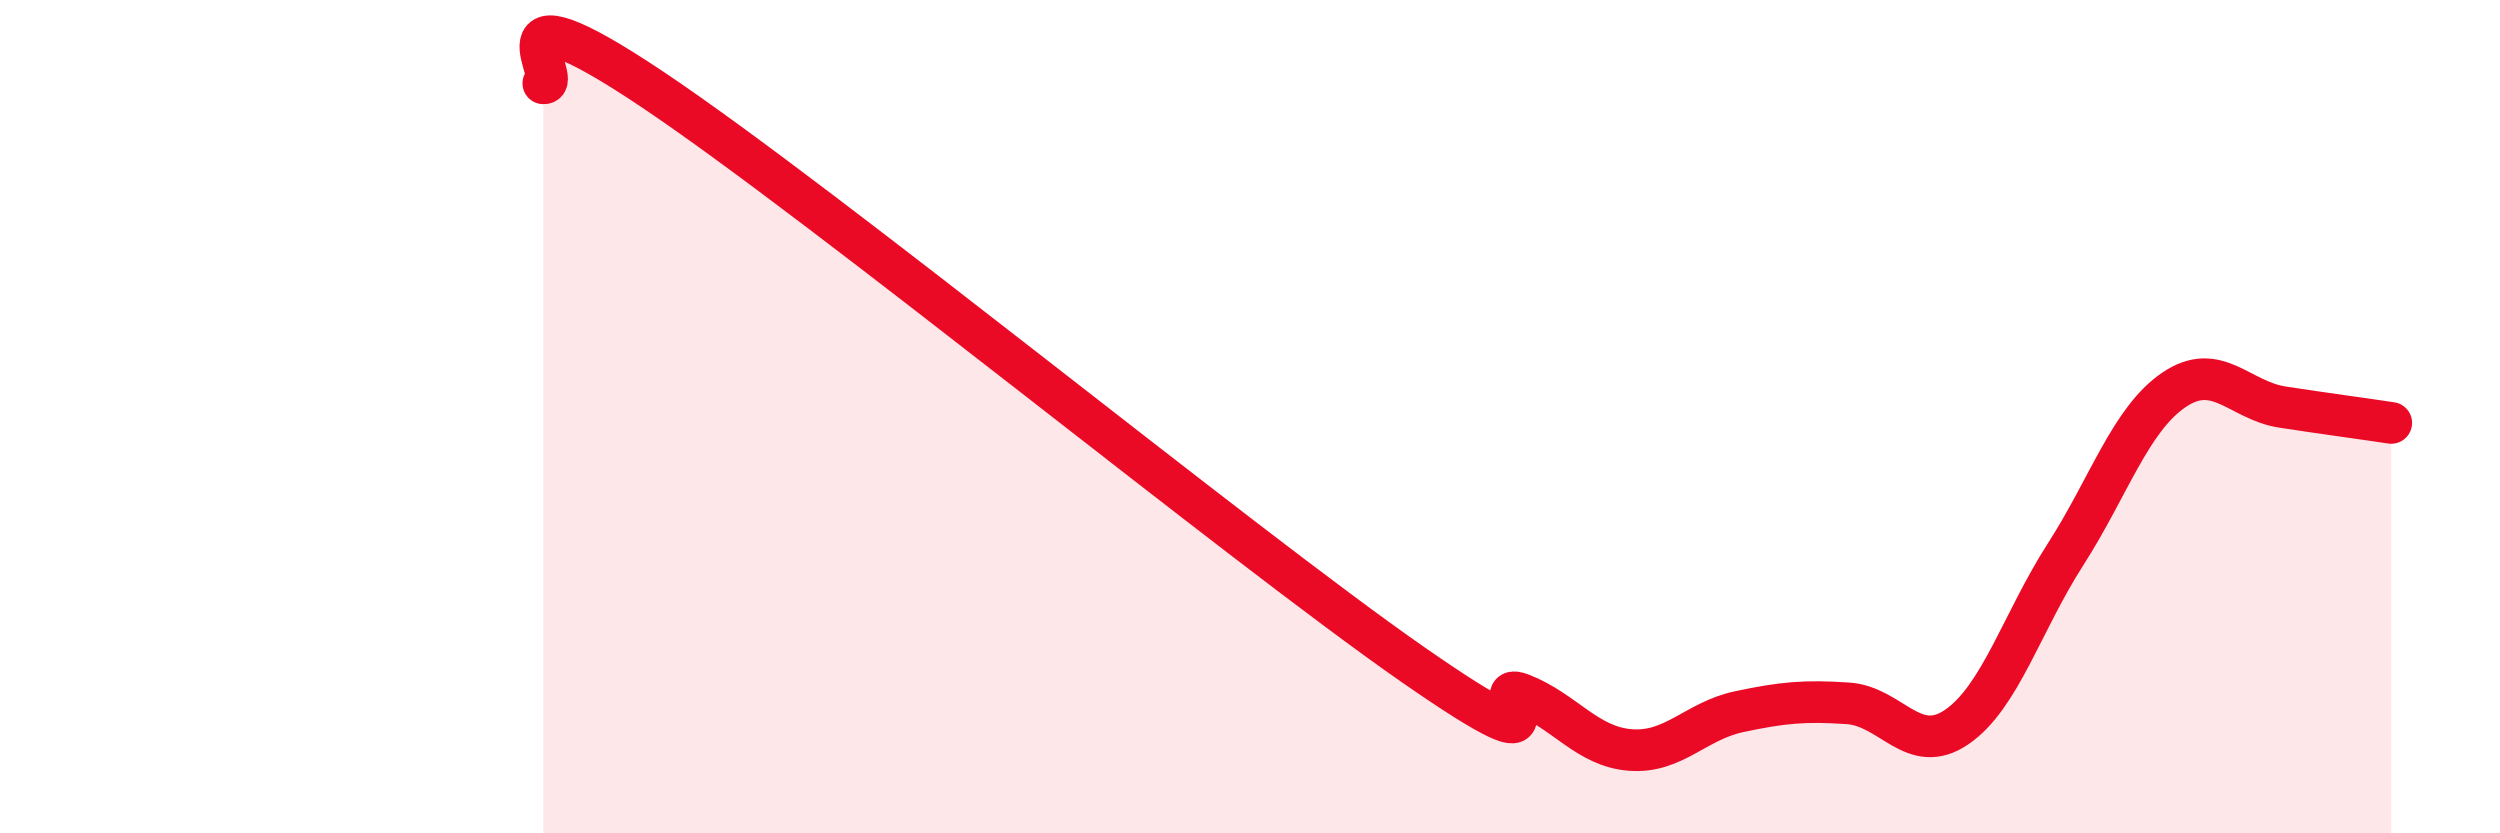
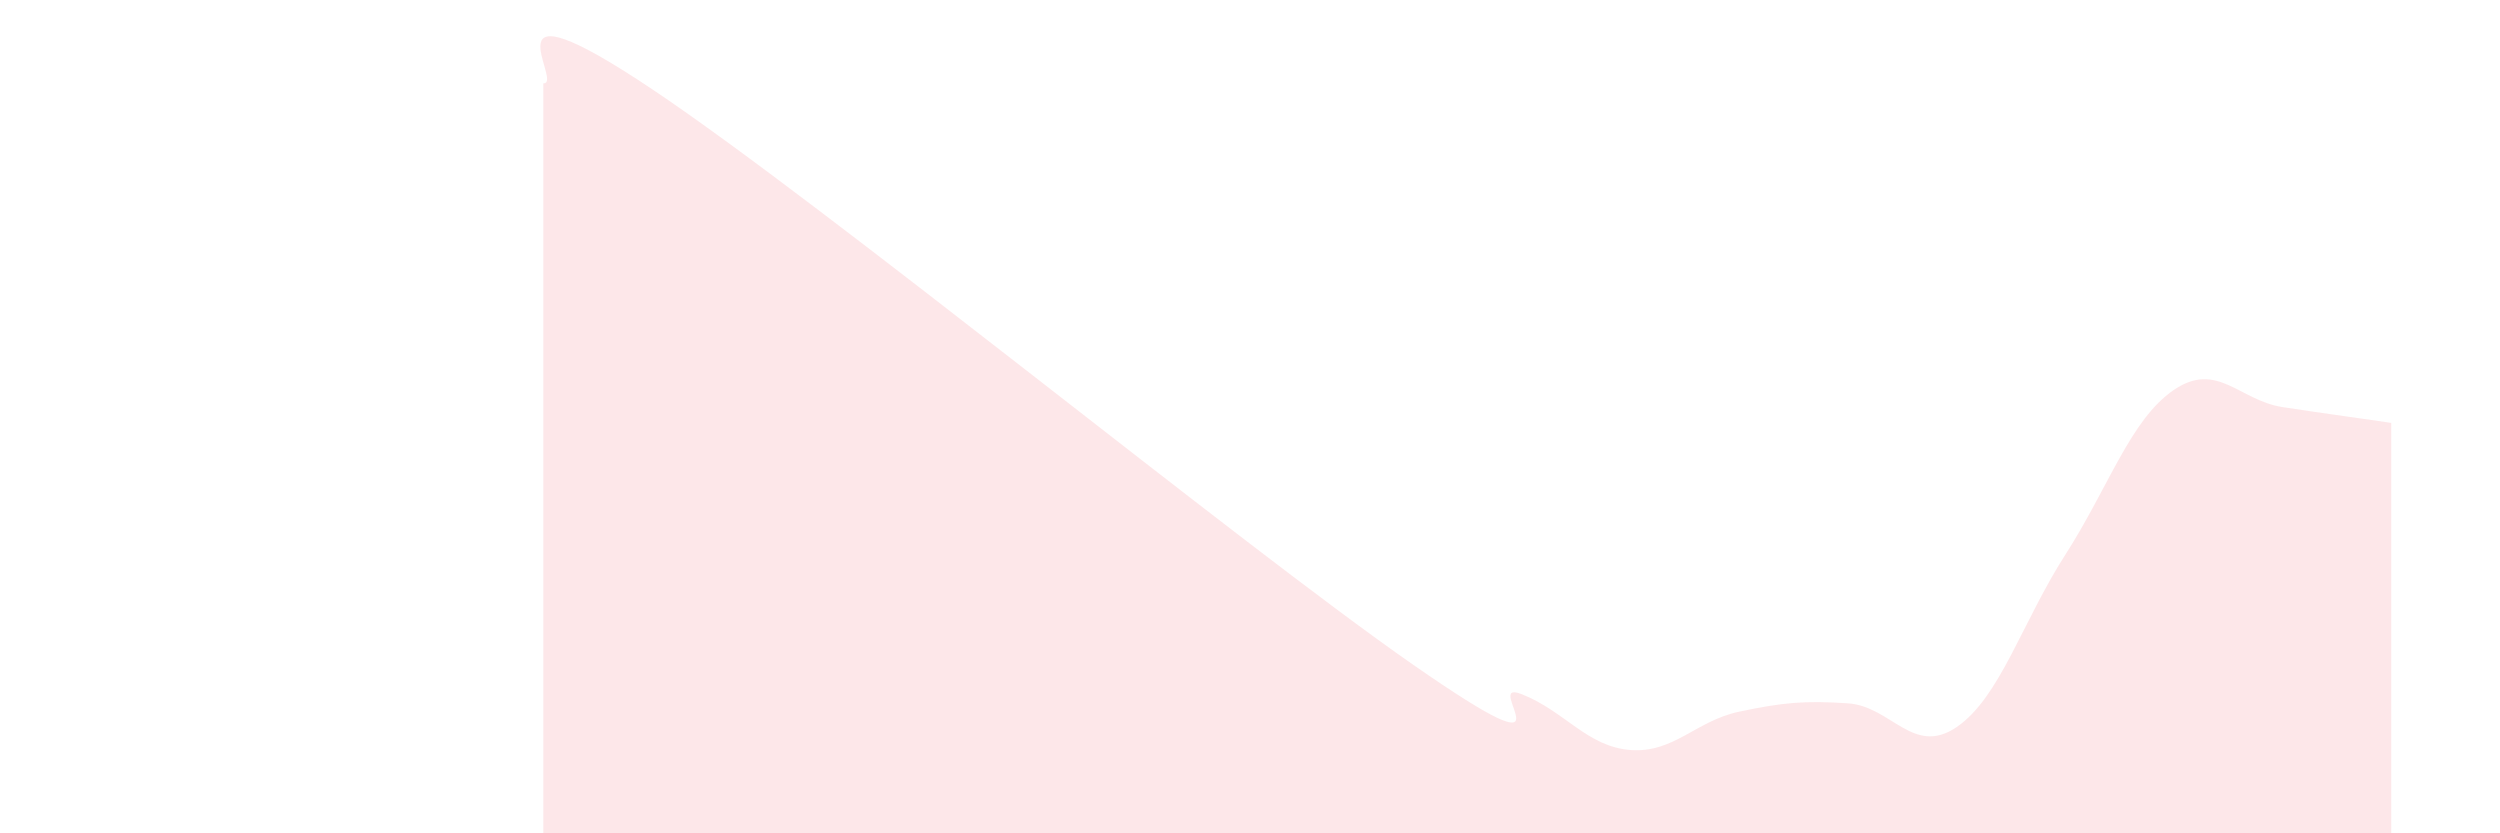
<svg xmlns="http://www.w3.org/2000/svg" width="60" height="20" viewBox="0 0 60 20">
  <path d="M 13.04,2 C 13.56,2.03 11.48,-0.65 15.65,2.14 C 19.82,4.93 29.74,13.05 33.91,15.95 C 38.08,18.85 35.48,16.25 36.52,16.66 C 37.56,17.07 38.09,17.92 39.13,18 C 40.17,18.08 40.7,17.3 41.74,17.08 C 42.78,16.86 43.31,16.81 44.35,16.88 C 45.39,16.95 45.92,18.16 46.96,17.45 C 48,16.74 48.53,14.93 49.57,13.31 C 50.61,11.69 51.13,10.07 52.17,9.36 C 53.21,8.65 53.74,9.61 54.78,9.77 C 55.82,9.93 56.87,10.07 57.39,10.15L57.39 20L13.04 20Z" fill="#EB0A25" opacity="0.1" stroke-linecap="round" stroke-linejoin="round" />
-   <path d="M 13.04,2 C 13.56,2.03 11.48,-0.65 15.65,2.14 C 19.82,4.93 29.74,13.05 33.91,15.95 C 38.08,18.85 35.48,16.25 36.52,16.66 C 37.56,17.07 38.09,17.92 39.13,18 C 40.17,18.08 40.7,17.3 41.74,17.08 C 42.78,16.86 43.31,16.81 44.35,16.88 C 45.39,16.95 45.92,18.16 46.96,17.45 C 48,16.74 48.53,14.93 49.57,13.31 C 50.61,11.69 51.13,10.07 52.17,9.36 C 53.21,8.65 53.74,9.61 54.78,9.77 C 55.82,9.93 56.87,10.07 57.39,10.15" stroke="#EB0A25" stroke-width="1" fill="none" stroke-linecap="round" stroke-linejoin="round" />
</svg>